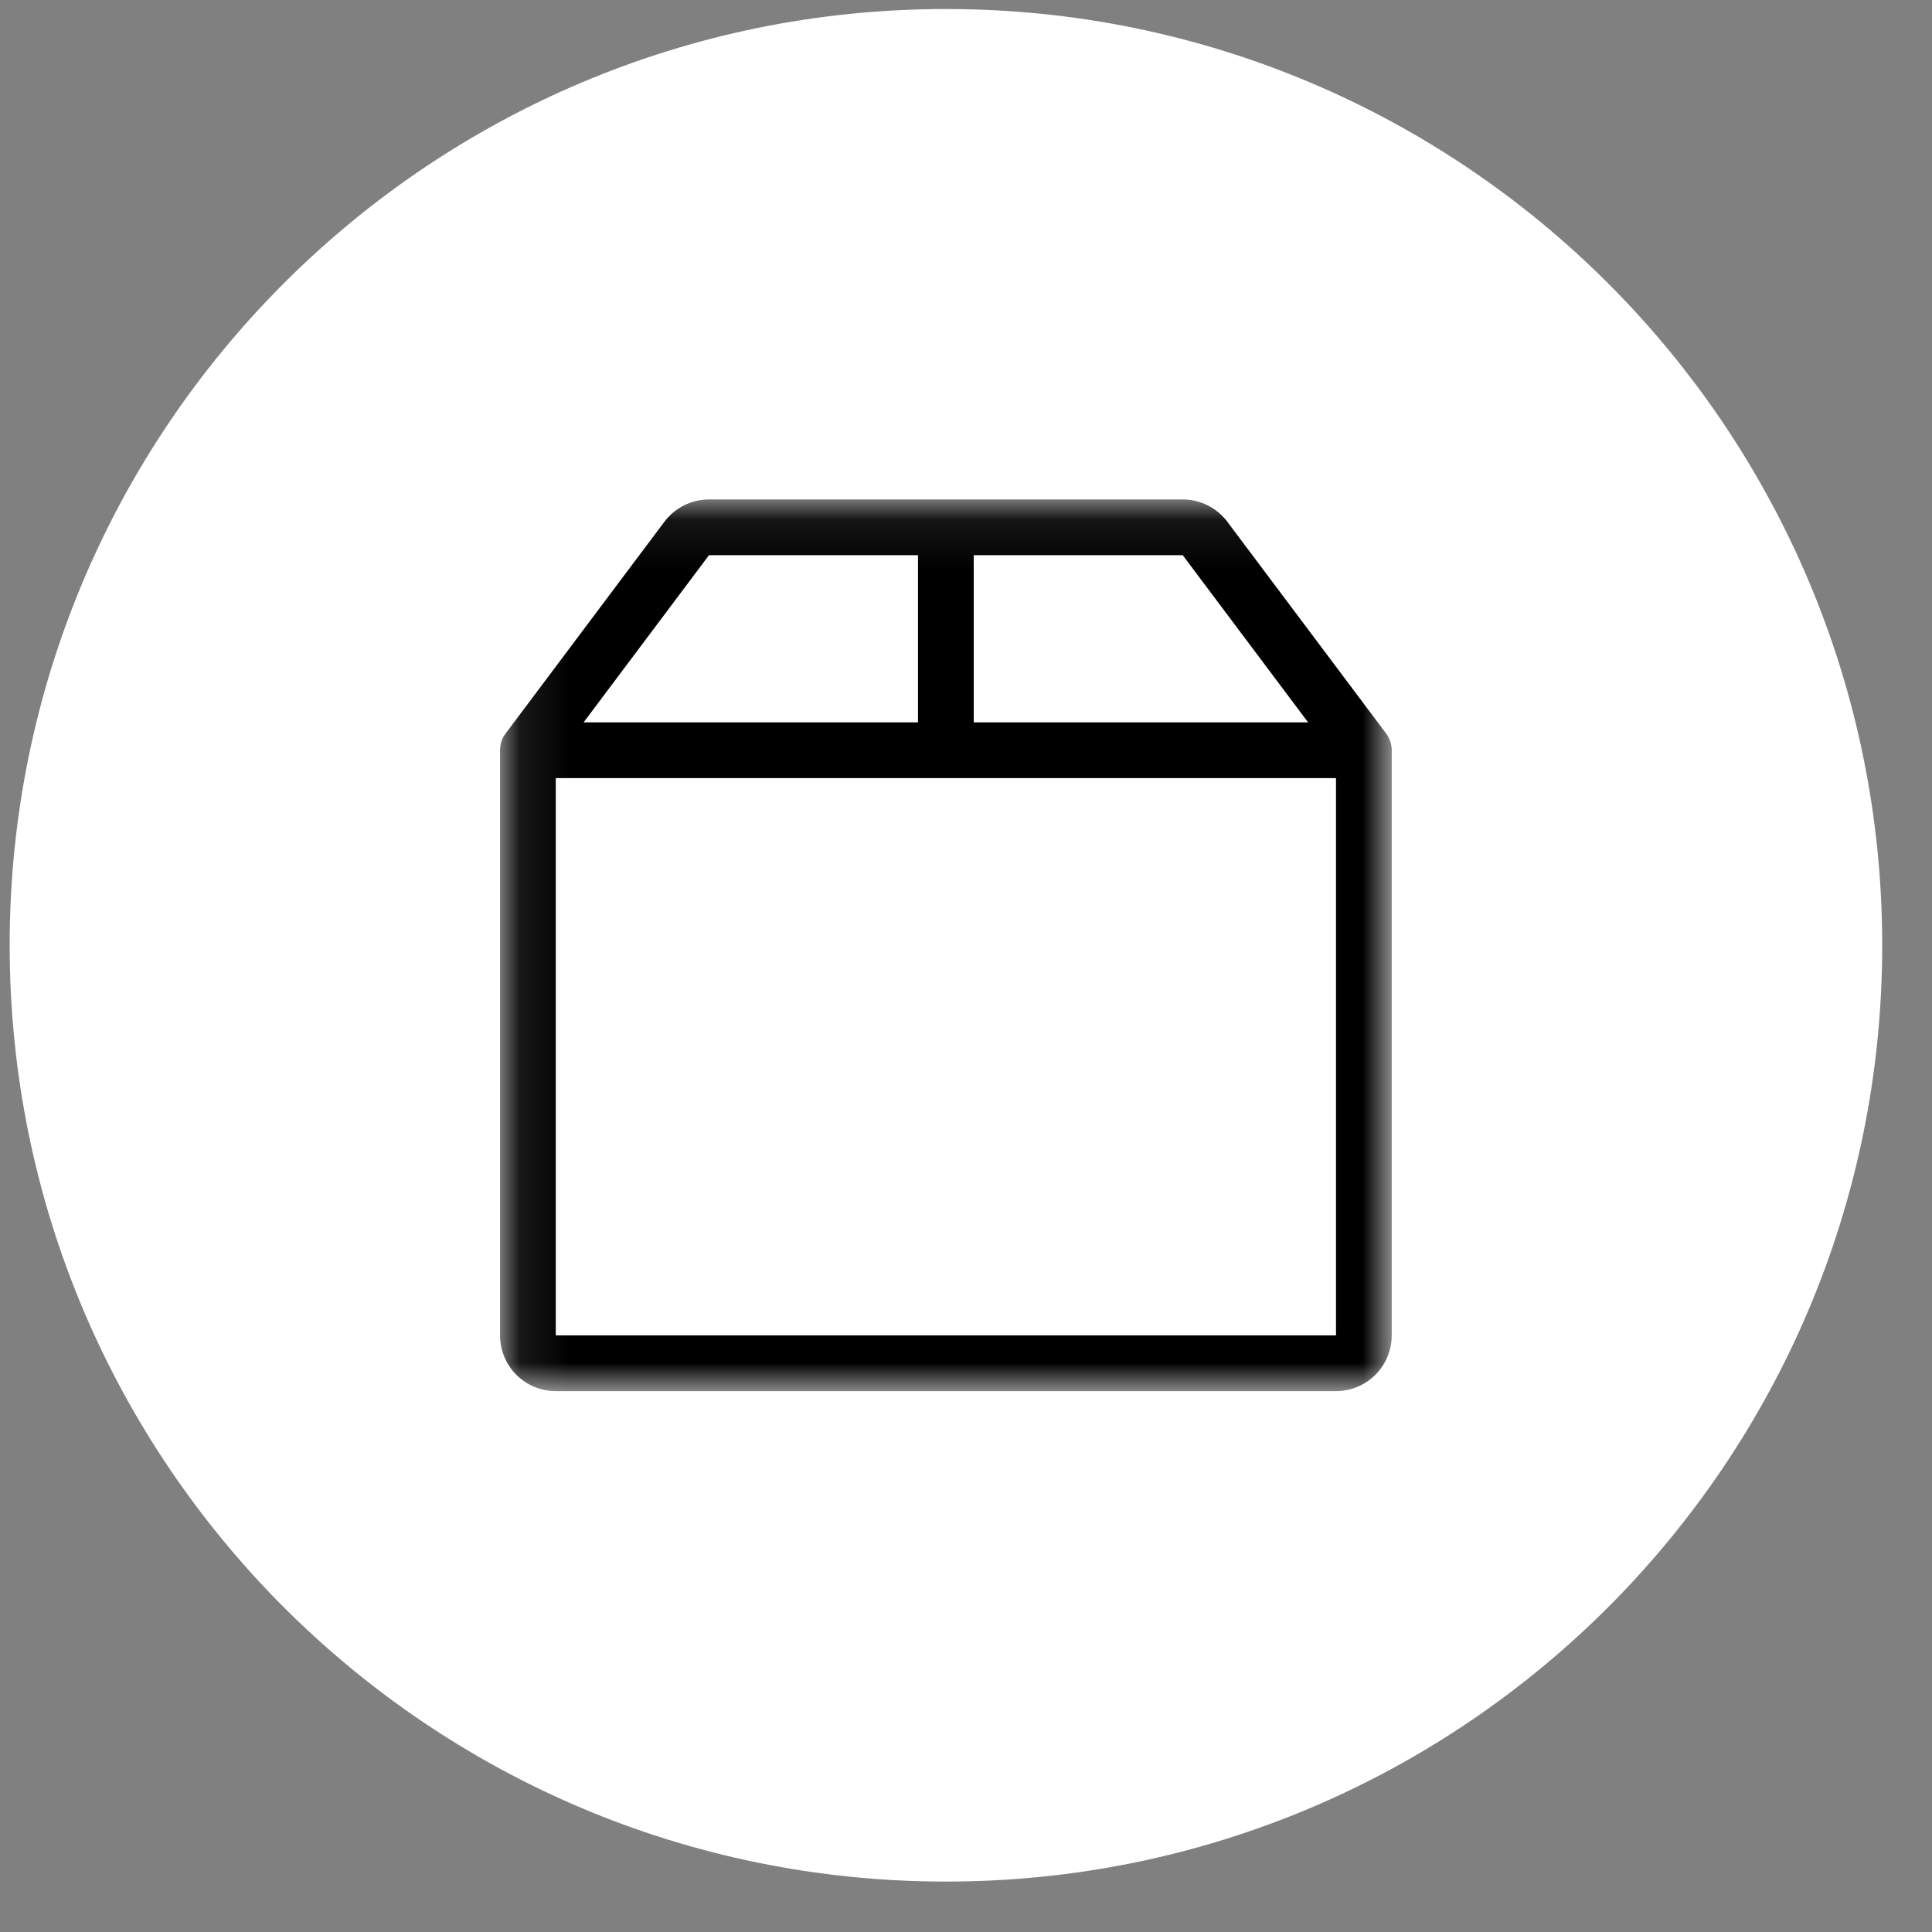
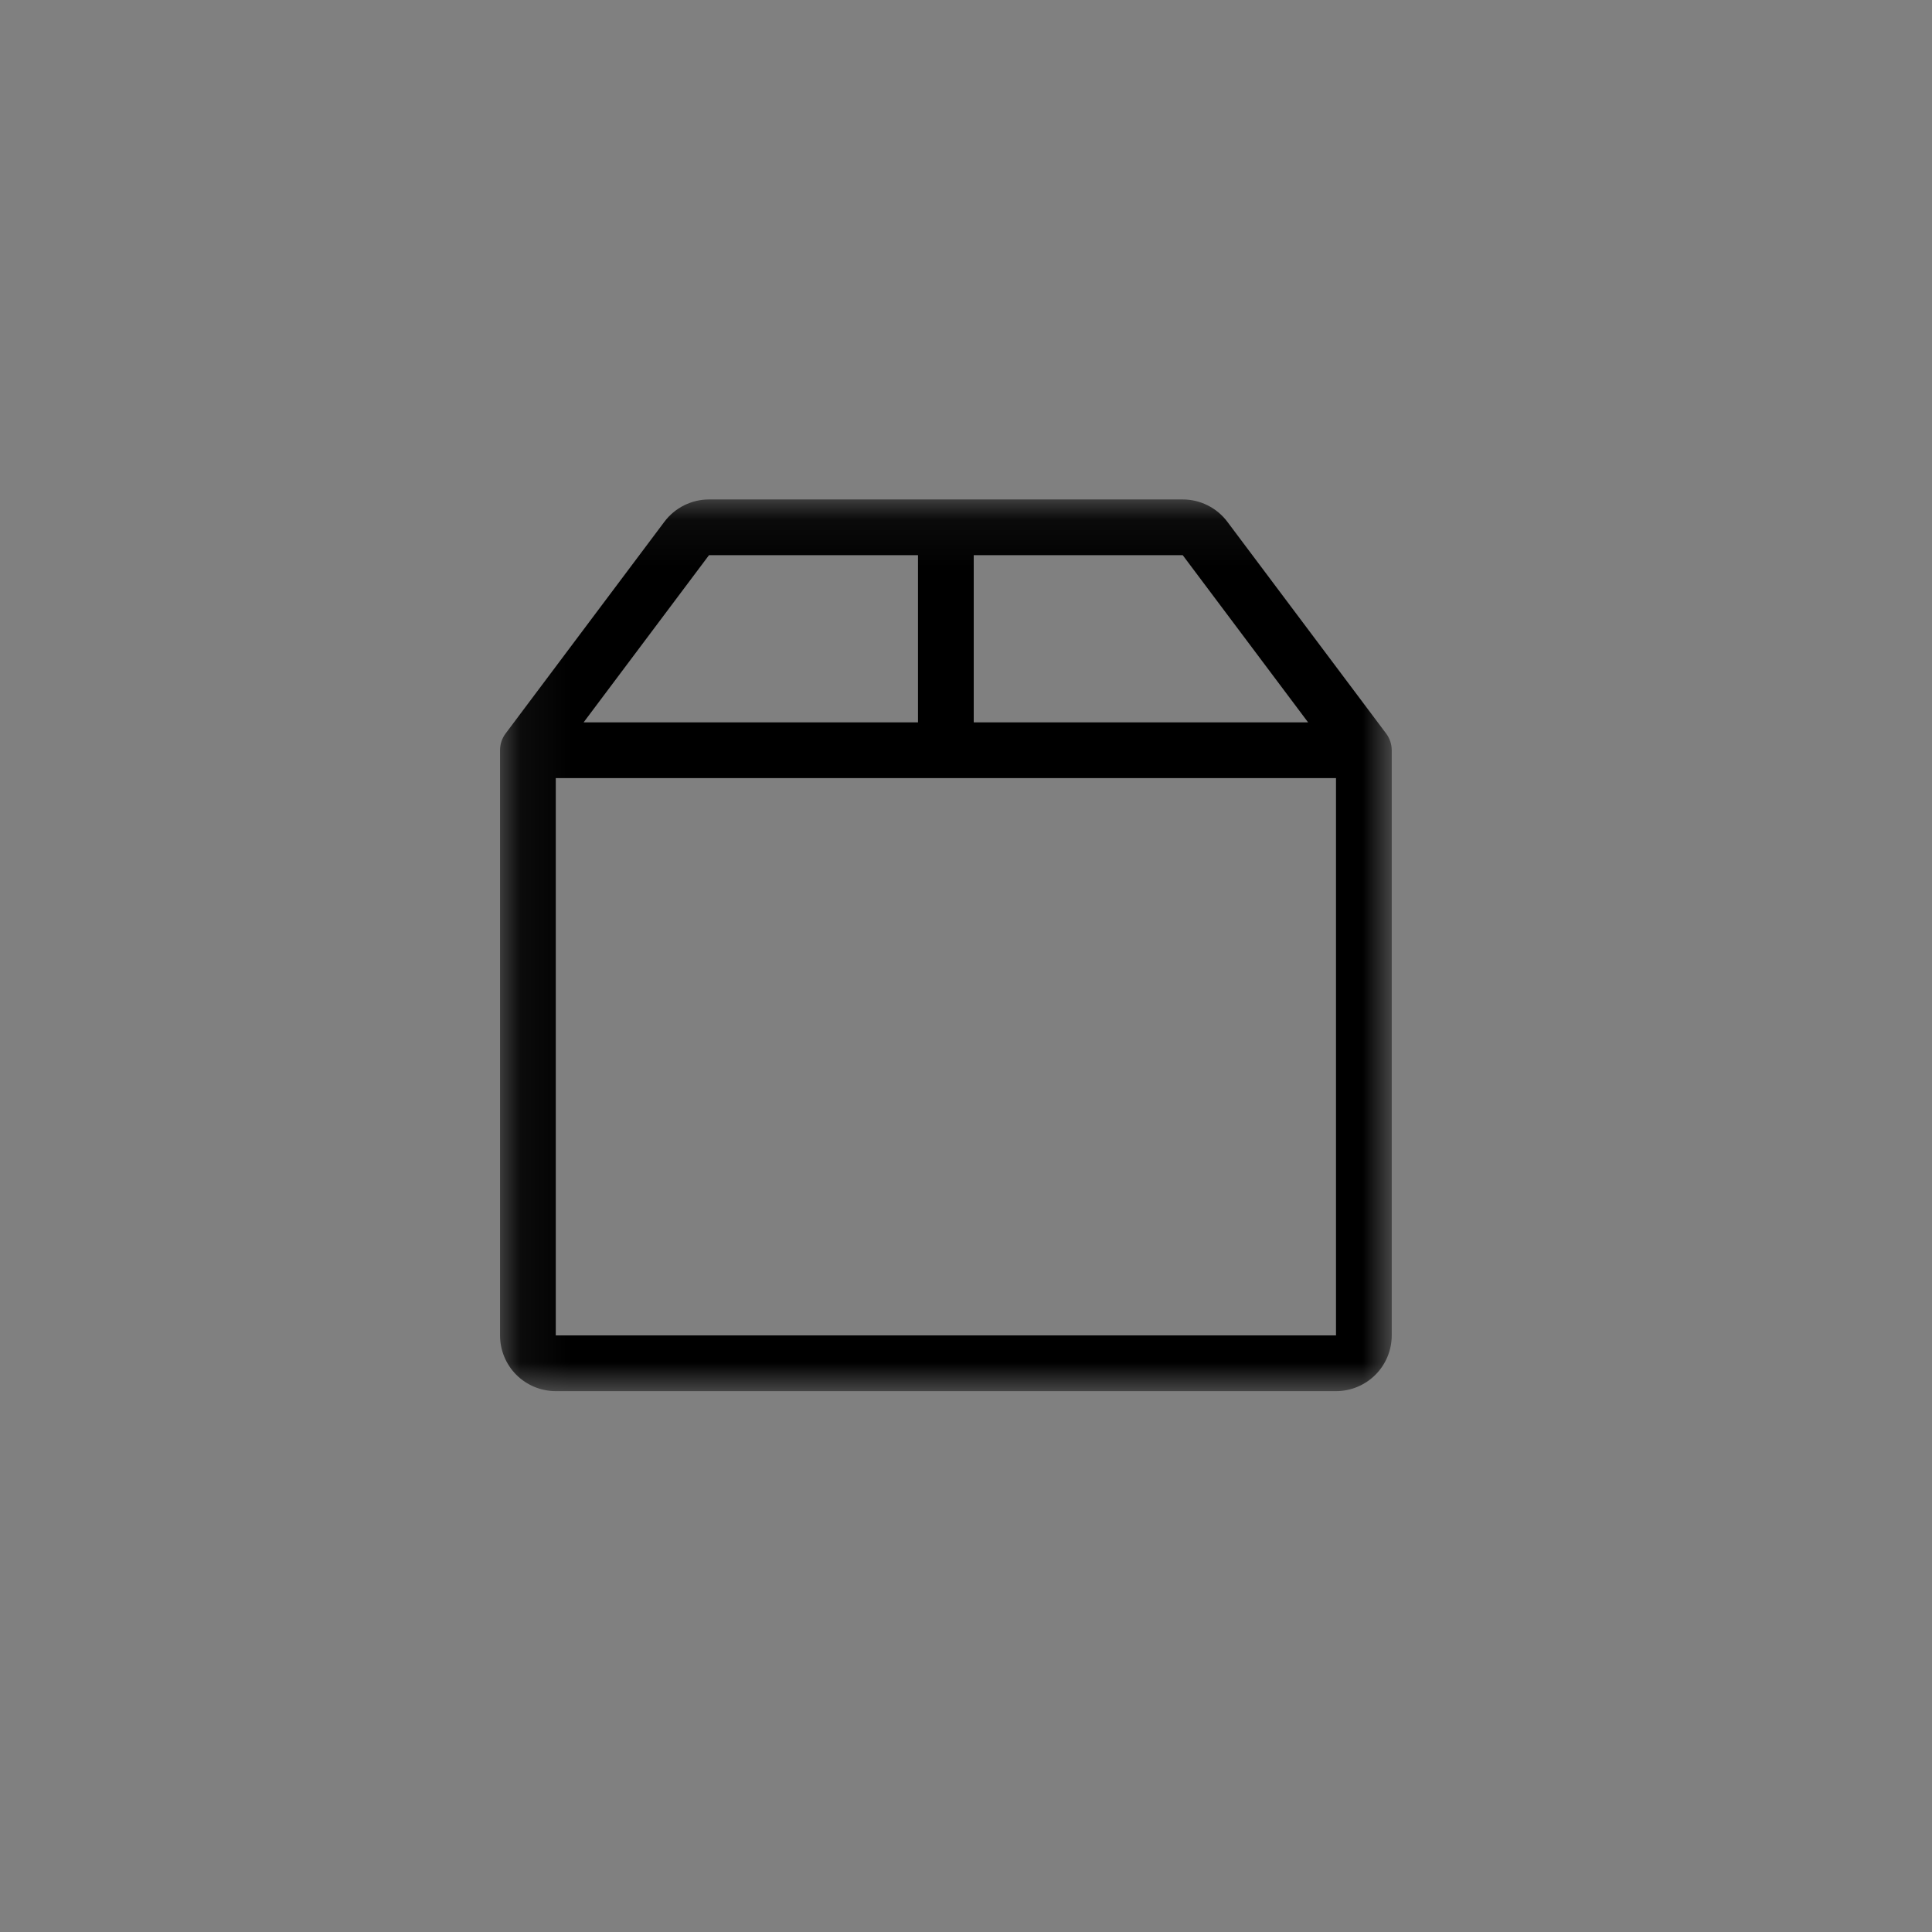
<svg xmlns="http://www.w3.org/2000/svg" fill="none" viewBox="0 0 39 39" height="39" width="39">
  <rect x="0" y="0" width="39" height="39" fill="#808080" stroke="none" />
-   <path fill="white" d="M19.095 37.982C29.534 37.982 37.995 29.52 37.995 19.082C37.995 8.643 29.534 0.182 19.095 0.182C8.657 0.182 0.195 8.643 0.195 19.082C0.195 29.52 8.657 37.982 19.095 37.982Z" />
  <mask height="19" width="19" y="10" x="10" maskUnits="userSpaceOnUse" style="mask-type:luminance" id="mask0_8102_1371">
    <path fill="white" d="M28.094 10.082H10.094V28.082H28.094V10.082Z" />
  </mask>
  <g mask="url(#mask0_8102_1371)">
-     <path fill="black" d="M13.412 10.532C13.517 10.392 13.653 10.279 13.809 10.201C13.966 10.123 14.138 10.082 14.312 10.082H23.875C24.05 10.082 24.222 10.123 24.378 10.201C24.534 10.279 24.67 10.392 24.775 10.532L27.981 14.807C28.054 14.904 28.094 15.023 28.094 15.145V26.957C28.094 27.255 27.975 27.542 27.764 27.753C27.553 27.963 27.267 28.082 26.969 28.082H11.219C10.92 28.082 10.634 27.963 10.423 27.753C10.212 27.542 10.094 27.255 10.094 26.957V15.145C10.094 15.023 10.133 14.904 10.206 14.807L13.412 10.532ZM18.531 11.207H14.312L11.781 14.582H18.531V11.207ZM19.656 11.207V14.582H26.406L23.875 11.207H19.656ZM26.969 15.707H11.219V26.957H26.969V15.707Z" />
+     <path fill="black" d="M13.412 10.532C13.517 10.392 13.653 10.279 13.809 10.201C13.966 10.123 14.138 10.082 14.312 10.082H23.875C24.05 10.082 24.222 10.123 24.378 10.201C24.534 10.279 24.67 10.392 24.775 10.532L27.981 14.807C28.054 14.904 28.094 15.023 28.094 15.145V26.957C28.094 27.255 27.975 27.542 27.764 27.753C27.553 27.963 27.267 28.082 26.969 28.082H11.219C10.92 28.082 10.634 27.963 10.423 27.753C10.212 27.542 10.094 27.255 10.094 26.957V15.145C10.094 15.023 10.133 14.904 10.206 14.807L13.412 10.532ZM18.531 11.207H14.312L11.781 14.582H18.531V11.207M19.656 11.207V14.582H26.406L23.875 11.207H19.656ZM26.969 15.707H11.219V26.957H26.969V15.707Z" />
  </g>
</svg>